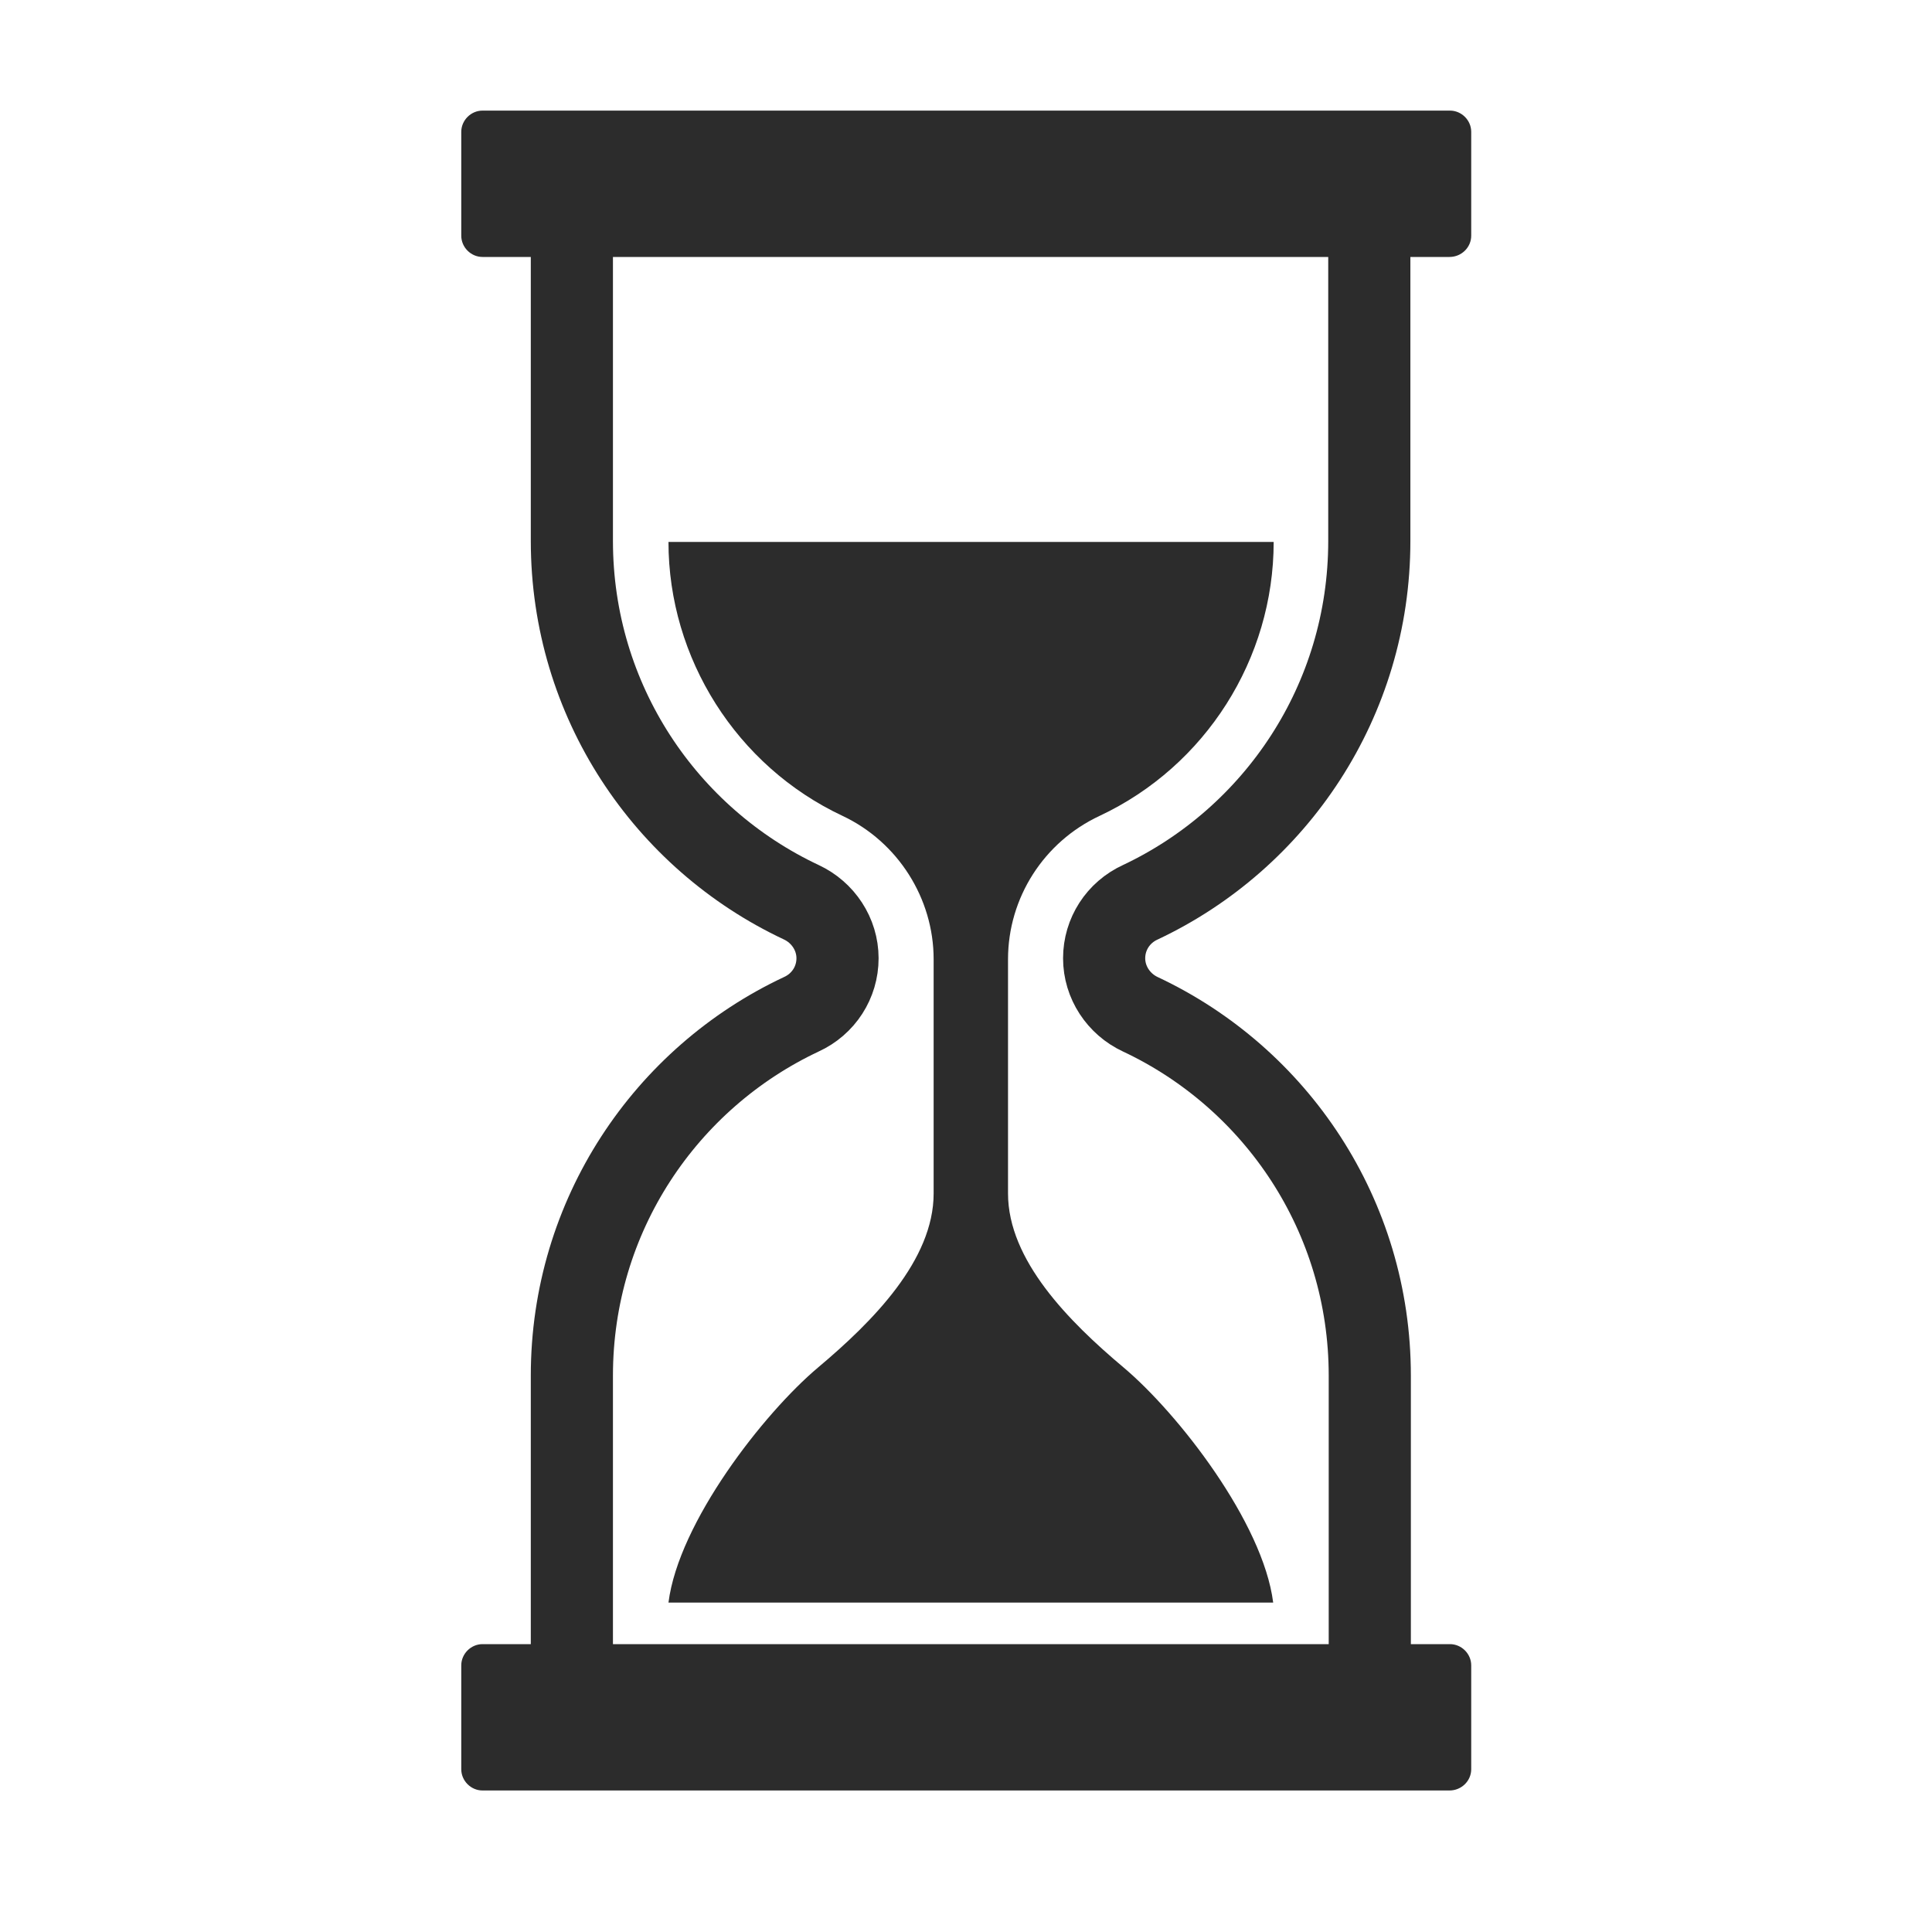
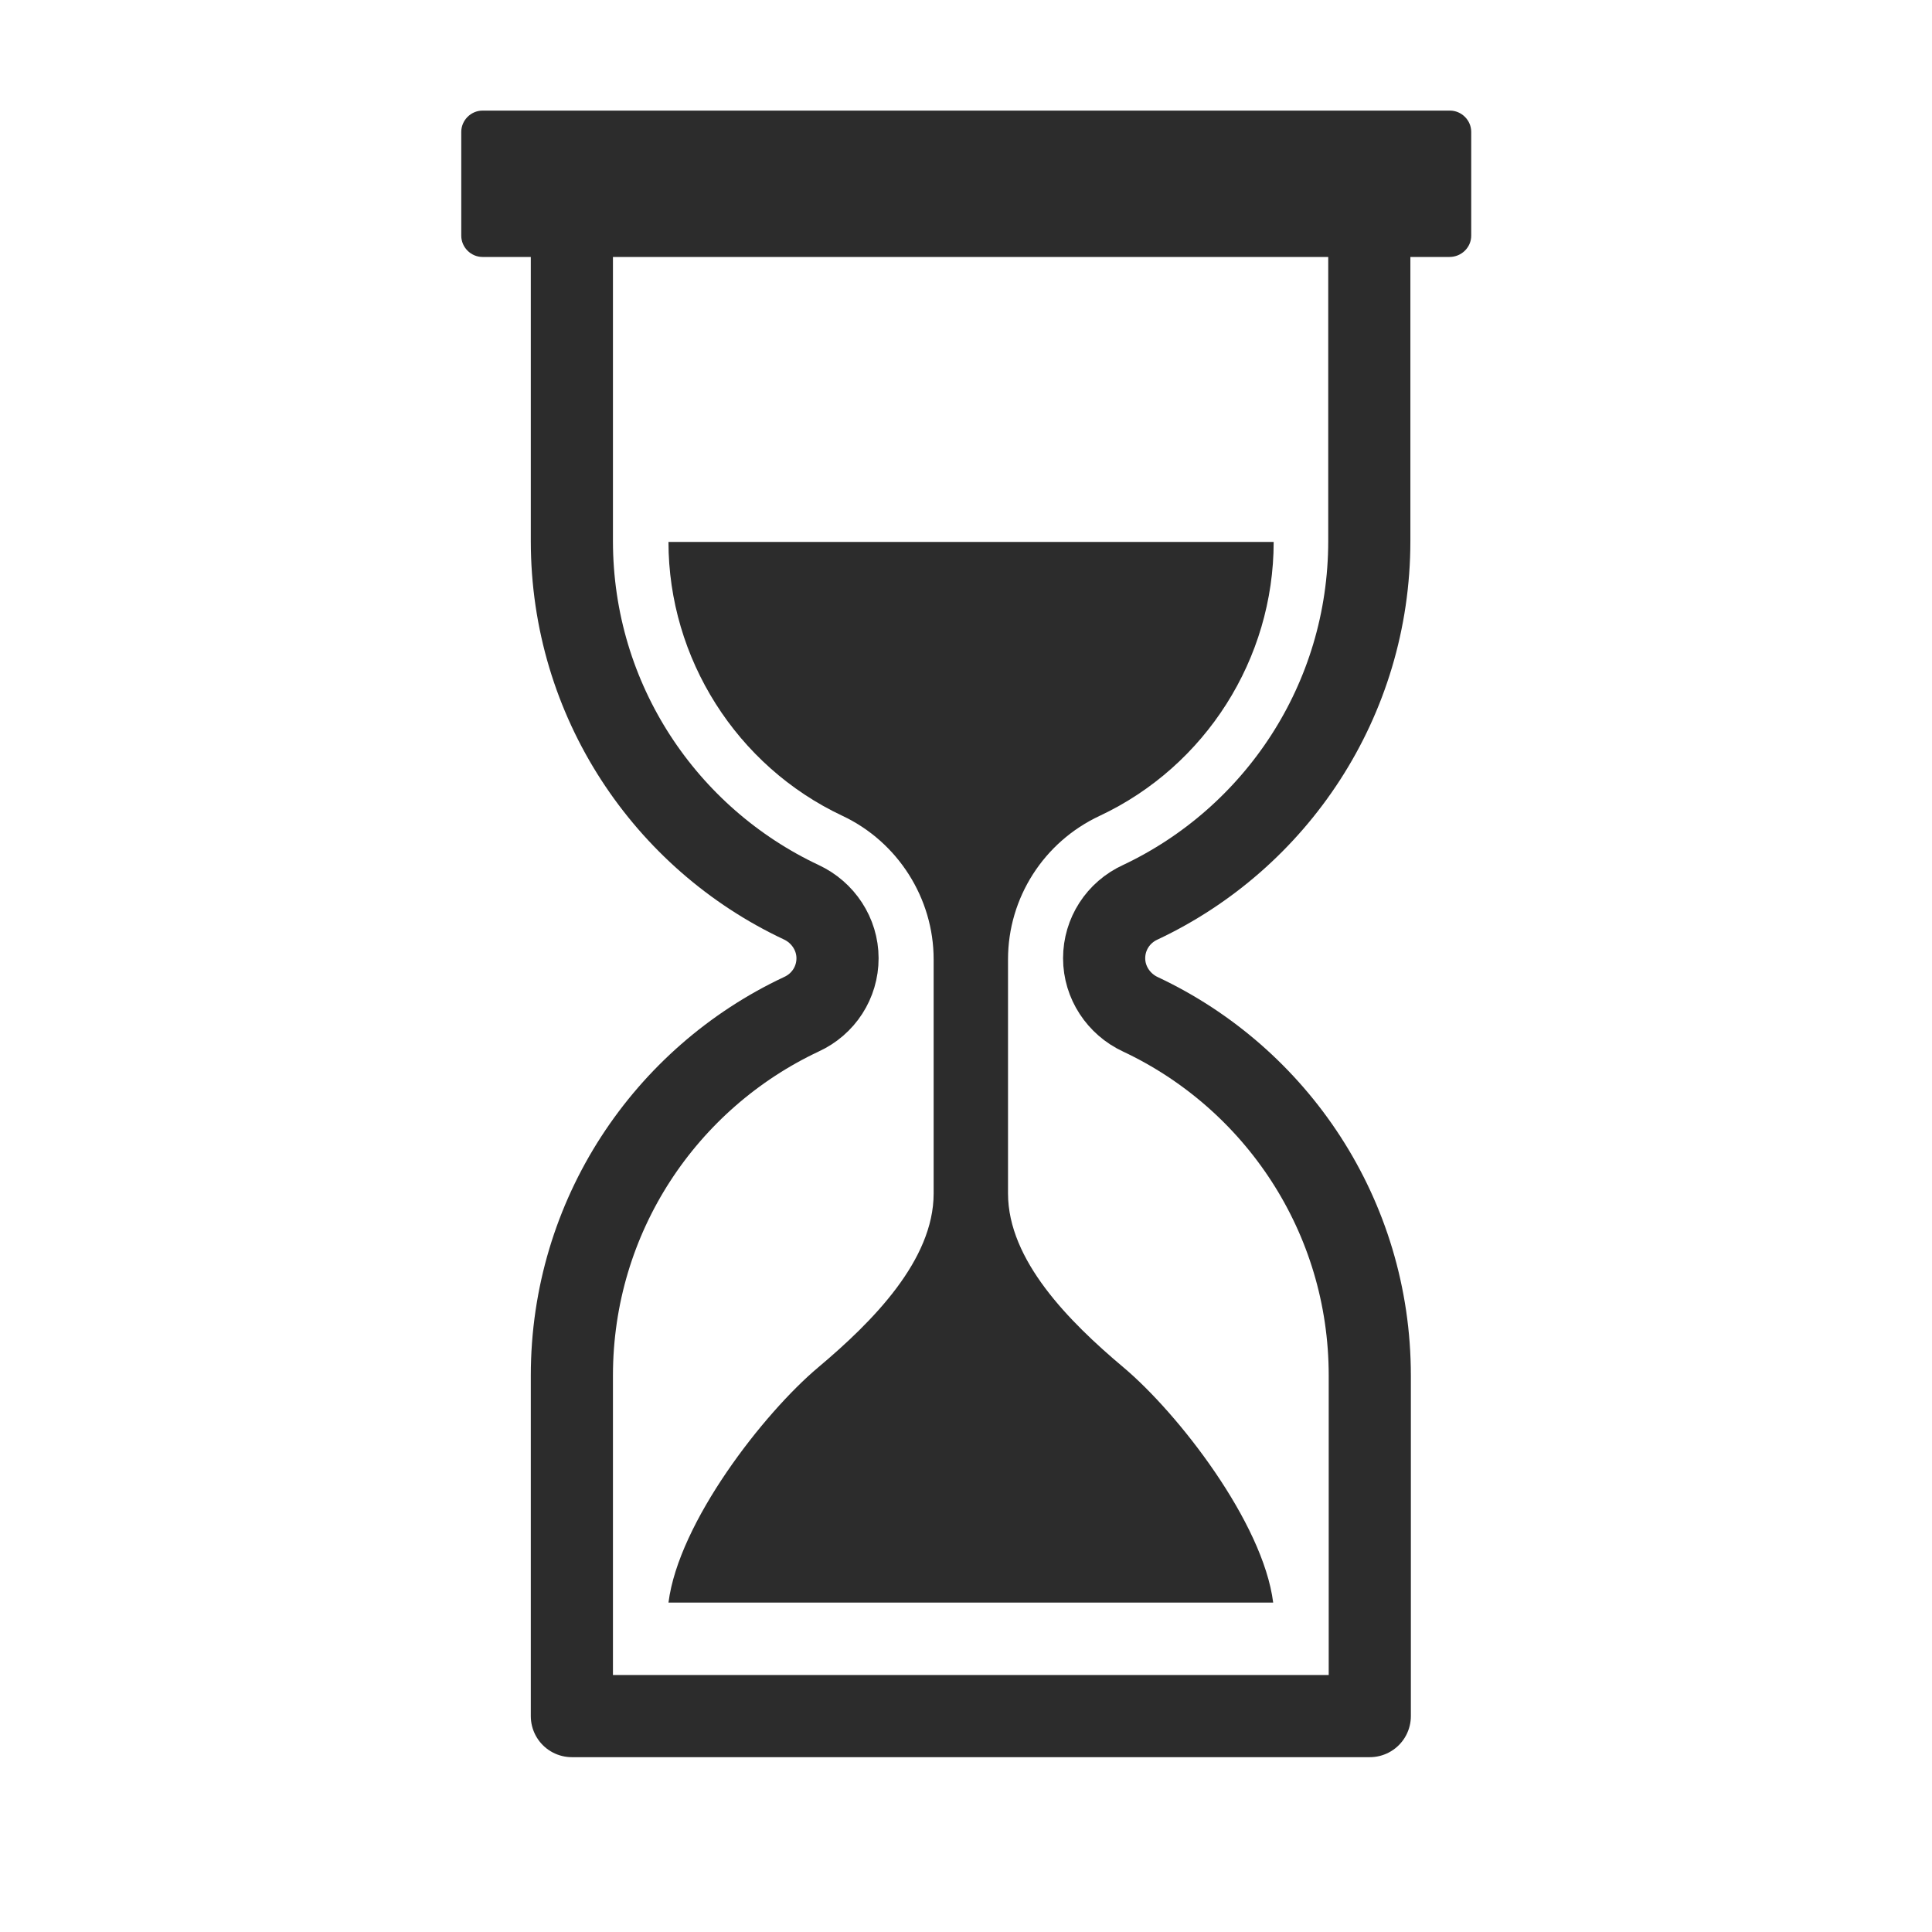
<svg xmlns="http://www.w3.org/2000/svg" version="1.1" id="レイヤー_2_00000061455993146987450620000003110815448292535940_" x="0px" y="0px" viewBox="0 0 400 400" style="enable-background:new 0 0 400 400;" xml:space="preserve">
  <style type="text/css">
	.st0{fill:none;stroke:#2C2C2C;stroke-width:17.008;stroke-linecap:round;stroke-linejoin:round;stroke-miterlimit:10;}
	.st1{fill:#2C2C2C;}
</style>
  <path class="st0" d="M283.5,112V41.5H118.4V112c0,33.1,19.4,61.6,47.5,74.8c4.5,2.1,7.5,6.6,7.5,11.6l0,0c0,5-2.9,9.5-7.5,11.6  c-28.1,13.2-47.5,41.7-47.5,74.8v70.5h165.2v-70.5c0-33.1-19.4-61.6-47.5-74.8c-4.5-2.1-7.5-6.6-7.5-11.6l0,0c0-5,2.9-9.5,7.5-11.6  C264.1,173.6,283.5,145.1,283.5,112z" />
  <path class="st1" d="M193.3,198.6v48.5c0,13.8-12.6,26.5-23.9,36s-28.9,32.1-31,48.7h125.2c-2.1-16.6-19.7-39.2-31-48.7  s-23.9-22.2-23.9-36v-48.5c0-12.7,7.4-24.3,19-29.7c21.9-10.3,36-32.5,36-56.7H138.4c0,24.1,14.1,46.4,36,56.7  C185.9,174.3,193.3,186,193.3,198.6L193.3,198.6z" />
  <path class="st1" d="M300.1,53.2H99.9c-2.4,0-4.4-2-4.4-4.4V27.3c0-2.4,2-4.4,4.4-4.4h200.3c2.4,0,4.4,2,4.4,4.4v21.5  C304.6,51.2,302.6,53.2,300.1,53.2z" />
-   <path class="st1" d="M300.1,370.7H99.9c-2.4,0-4.4-2-4.4-4.4v-21.5c0-2.4,2-4.4,4.4-4.4h200.3c2.4,0,4.4,2,4.4,4.4v21.5  C304.6,368.7,302.6,370.7,300.1,370.7z" />
</svg>